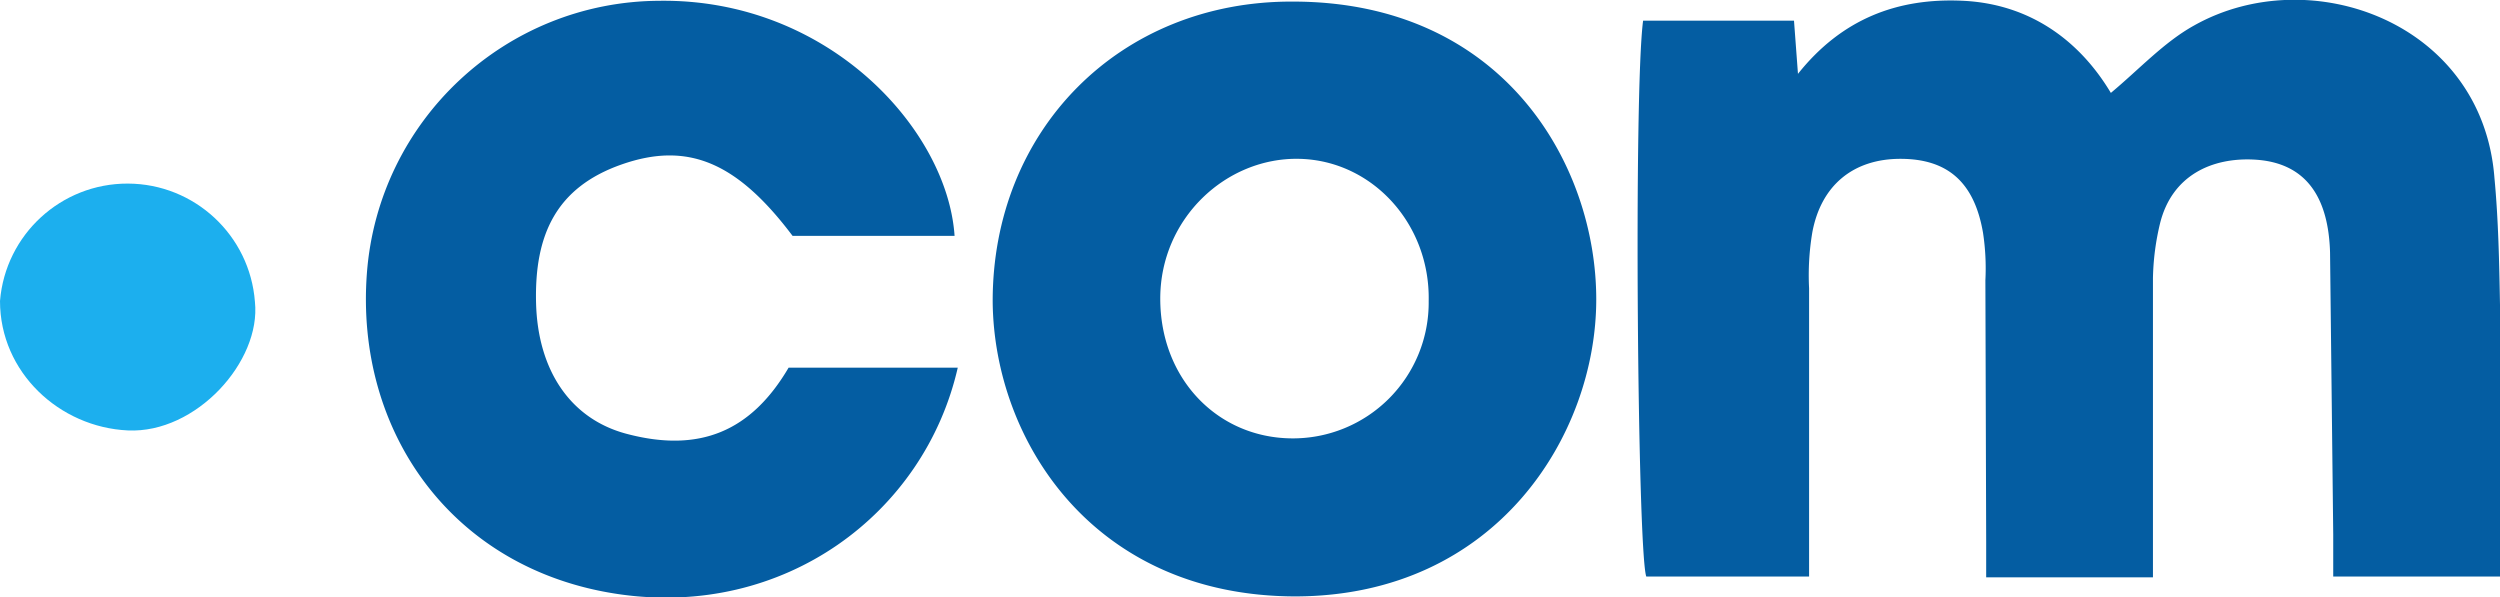
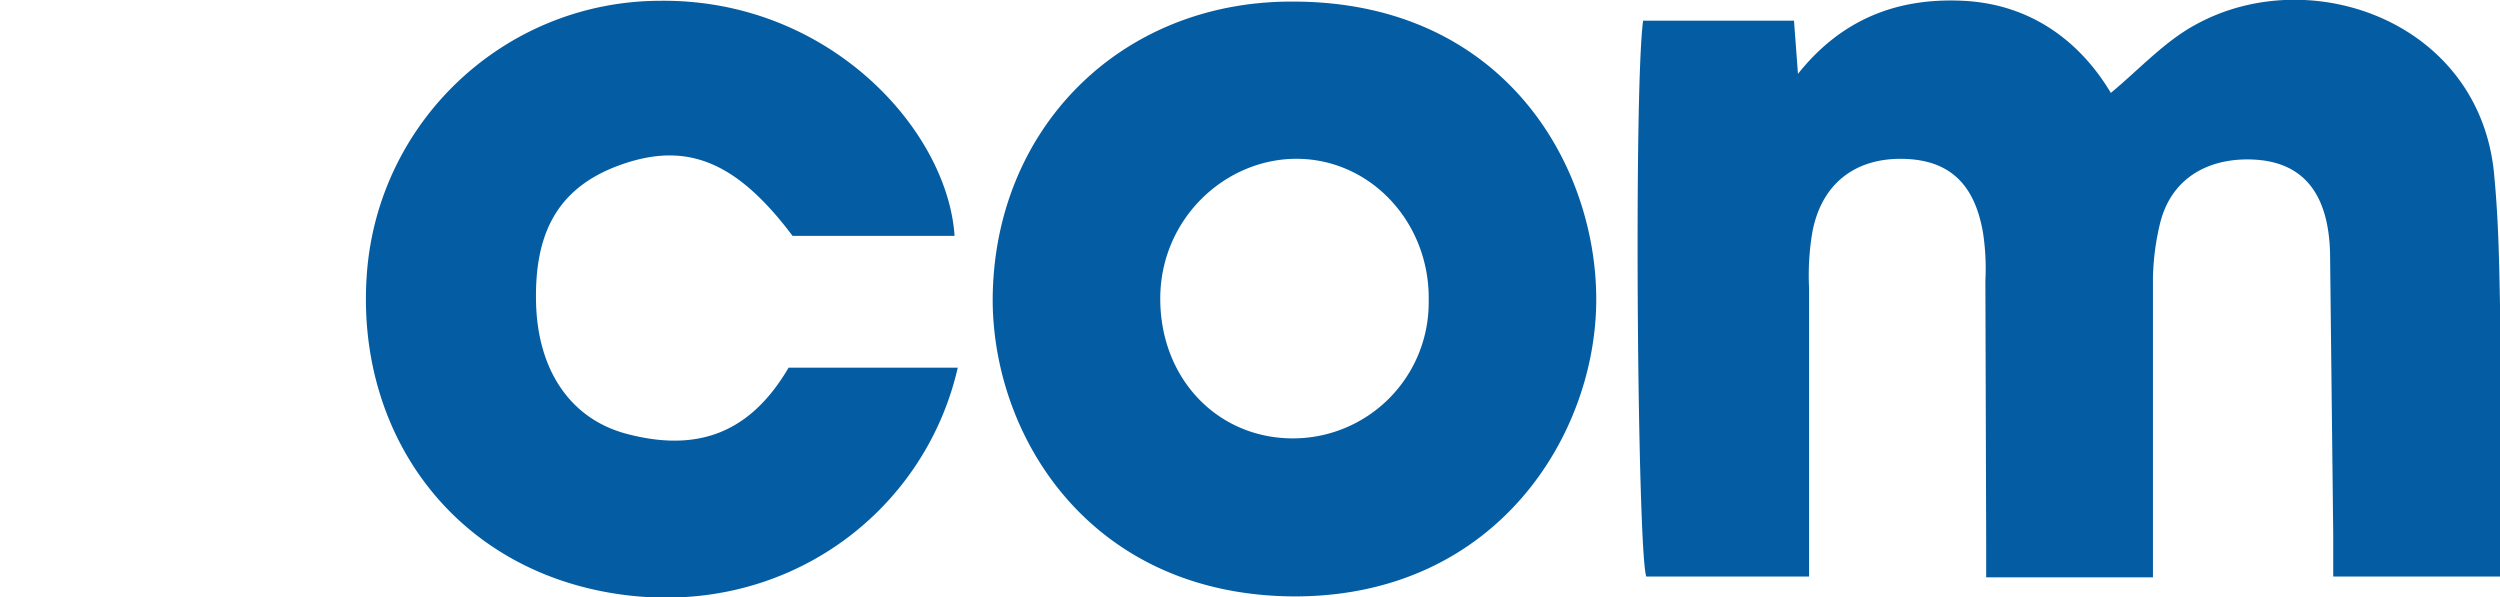
<svg xmlns="http://www.w3.org/2000/svg" viewBox="0 0 314.8 75.2">
  <path d="M206.9 2.6h19l.5 6.7c5.5-6.9 12.5-9.6 20.8-9.2s14.6 4.9 18.6 11.6c3.6-3 6.7-6.4 10.5-8.5 14.6-8.2 36.3-.4 37.8 19.2.5 5.3.6 10.6.7 16v34.2h-21v-5.3l-.4-35.5a22.9 22.9 0 0 0-.2-2.5c-.8-5.8-3.9-8.9-9.3-9.2s-10.4 2-11.9 8a31.8 31.8 0 0 0-.9 6.9v37.7h-21v-4.4l-.1-33a29.8 29.8 0 0 0-.3-6c-1.1-6.4-4.5-9.3-10.4-9.3s-10 3.3-11.1 9.3a32.5 32.5 0 0 0-.4 7v36.3h-20.5c-1.1-3.1-1.6-61-.4-70zm-43.7 72.5c-25.6 0-38-19.7-38.2-37-.1-21.7 16-38 37.8-37.9C189.3.2 201 20.7 201 37.7S188.5 75 163.2 75.1zm-.6-19.9a17.1 17.1 0 0 0 17.3-17.3c.2-9.7-7.1-17.7-16.3-17.9s-17.5 7.5-17.5 17.6 7.2 17.5 16.5 17.6zm-42.4-25.5H99.8c-7-9.3-13.2-11.9-21.5-9s-11 8.9-10.8 17.4 4.3 14.6 11.3 16.5c9.3 2.5 15.8-.3 20.5-8.3h21.3c-4.2 18.4-21.9 31.6-42.8 28.5S44.7 54.3 46.2 34.4C47.659 15.126 63.671.201 83 .1c21.3-.3 36.3 16.2 37.2 29.6z" fill="#045da2" />
-   <path d="M32.1 38c.8 7.5-7.4 16.6-16 16.2S0 46.9 0 37.9c.687-8.372 7.696-14.809 16.096-14.783S31.465 29.624 32.1 38z" fill="#1cafee" />
</svg>